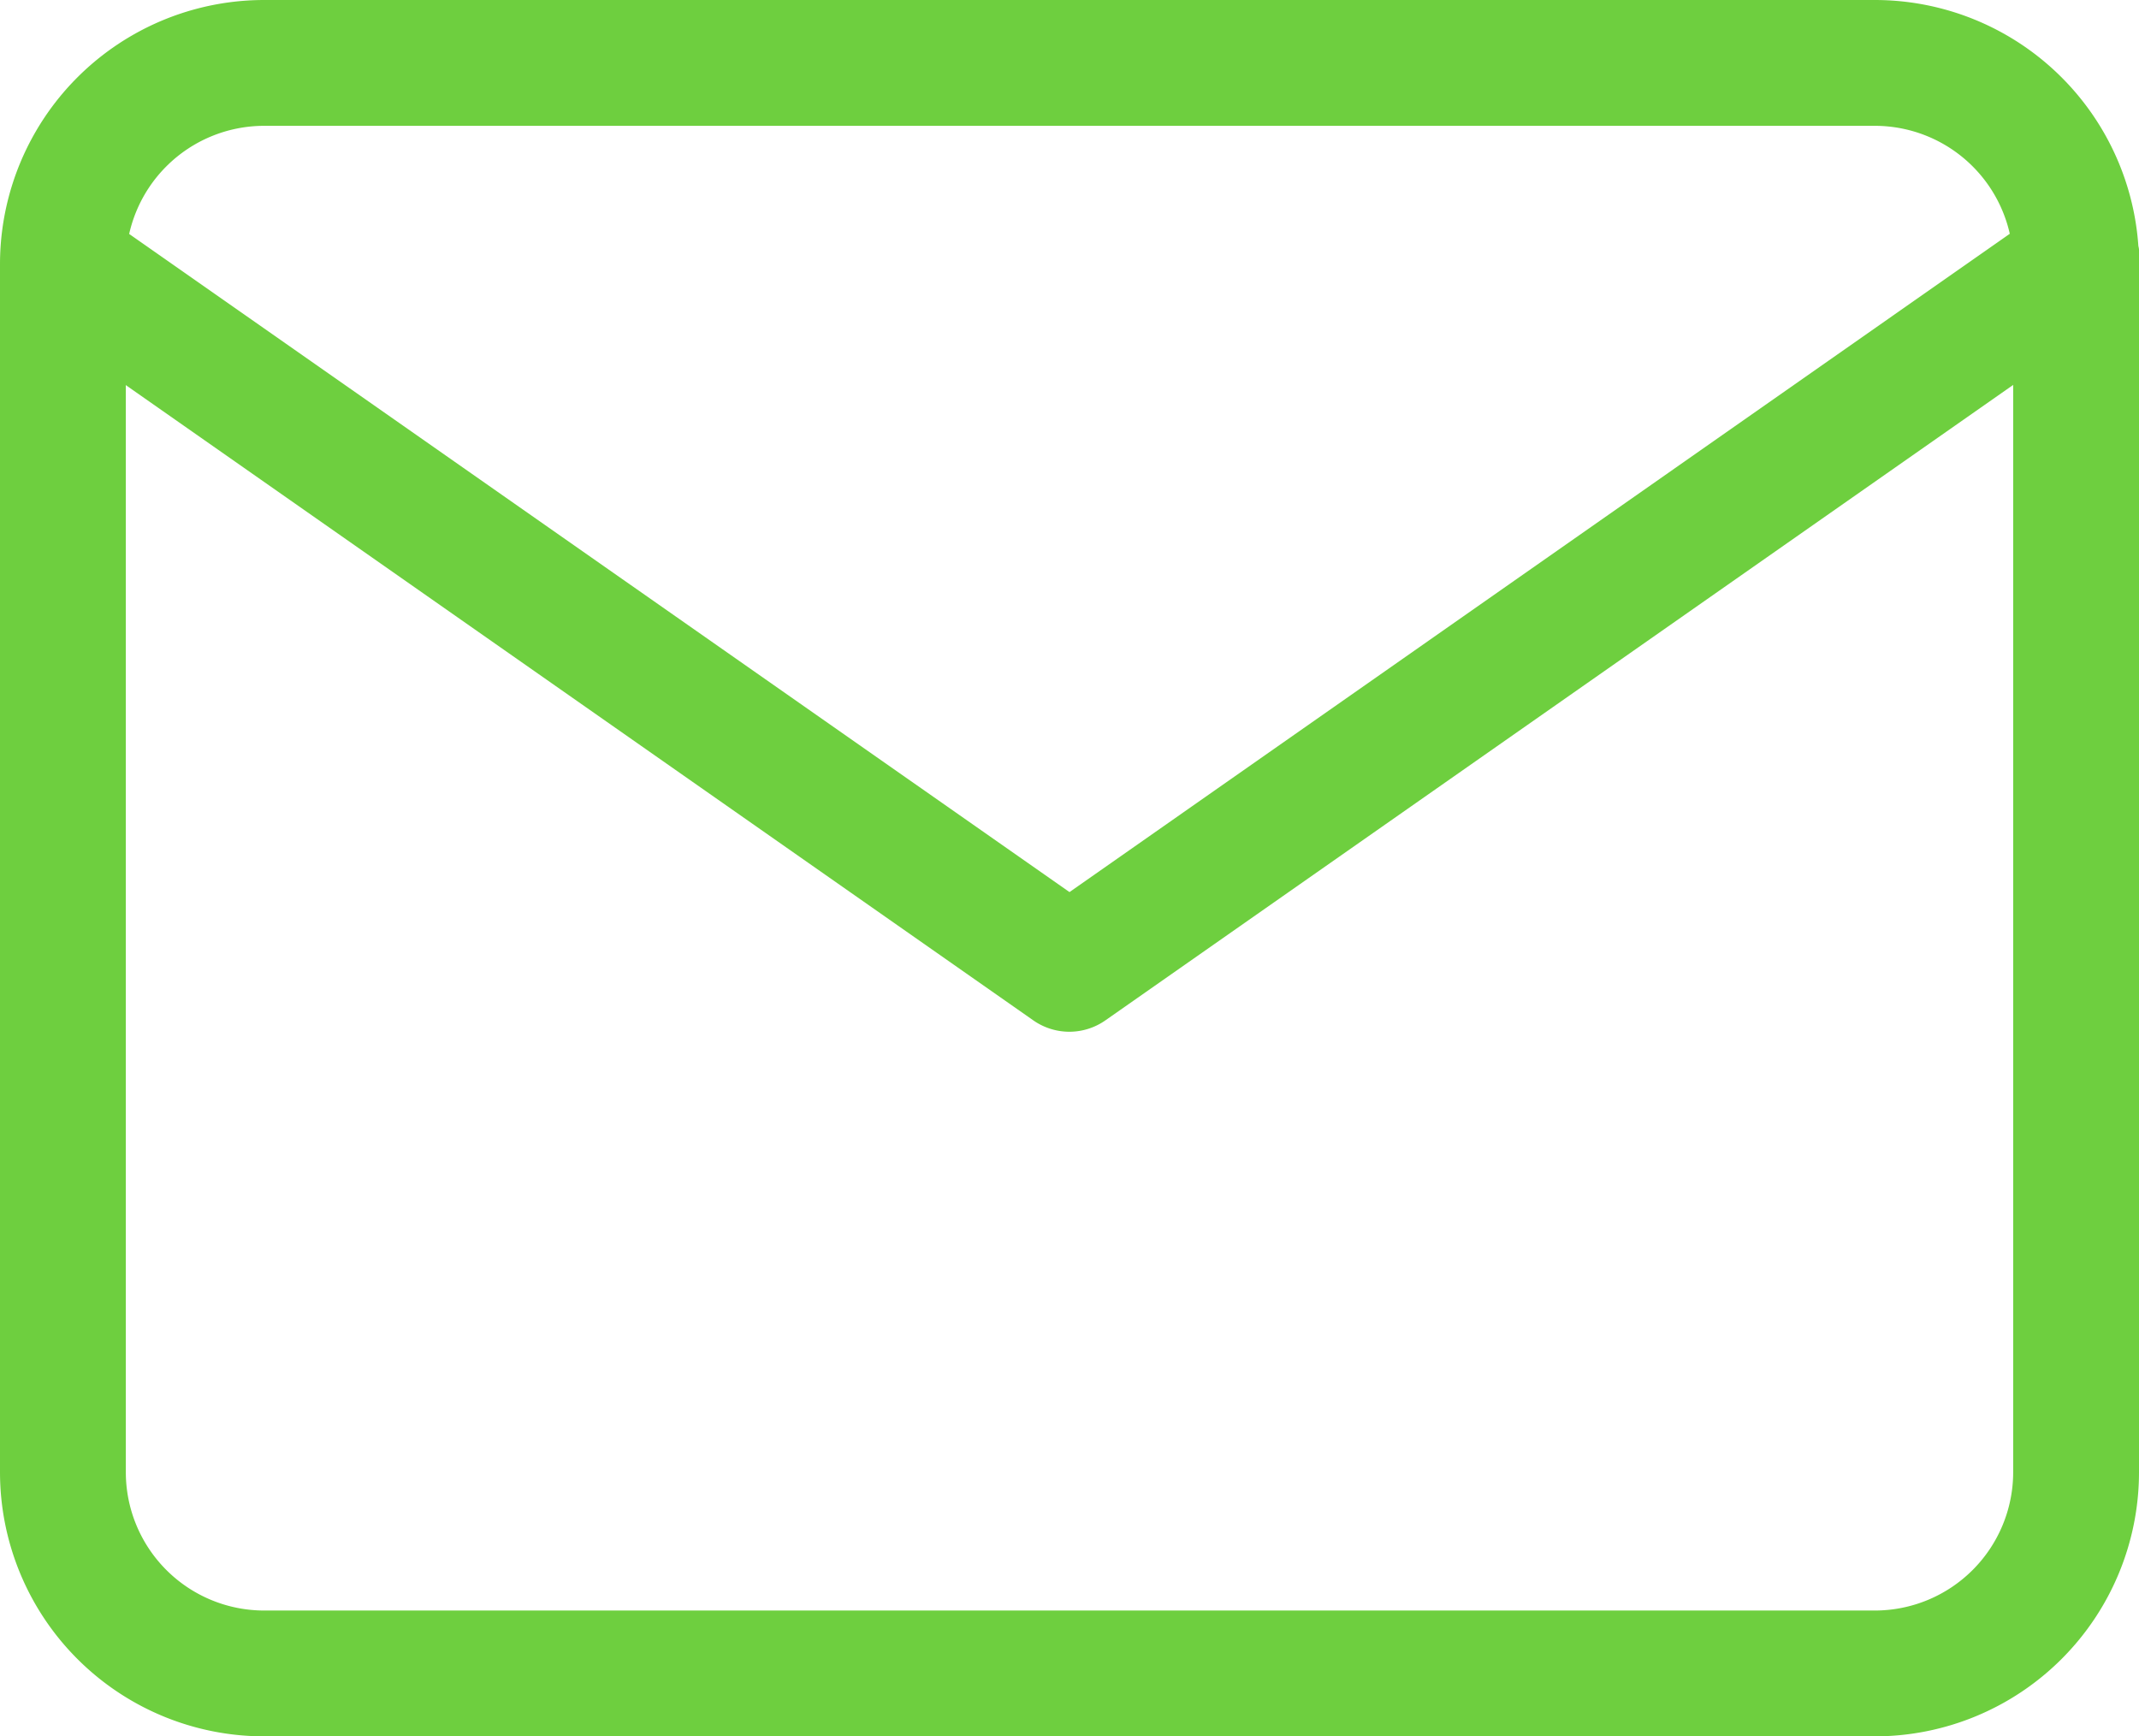
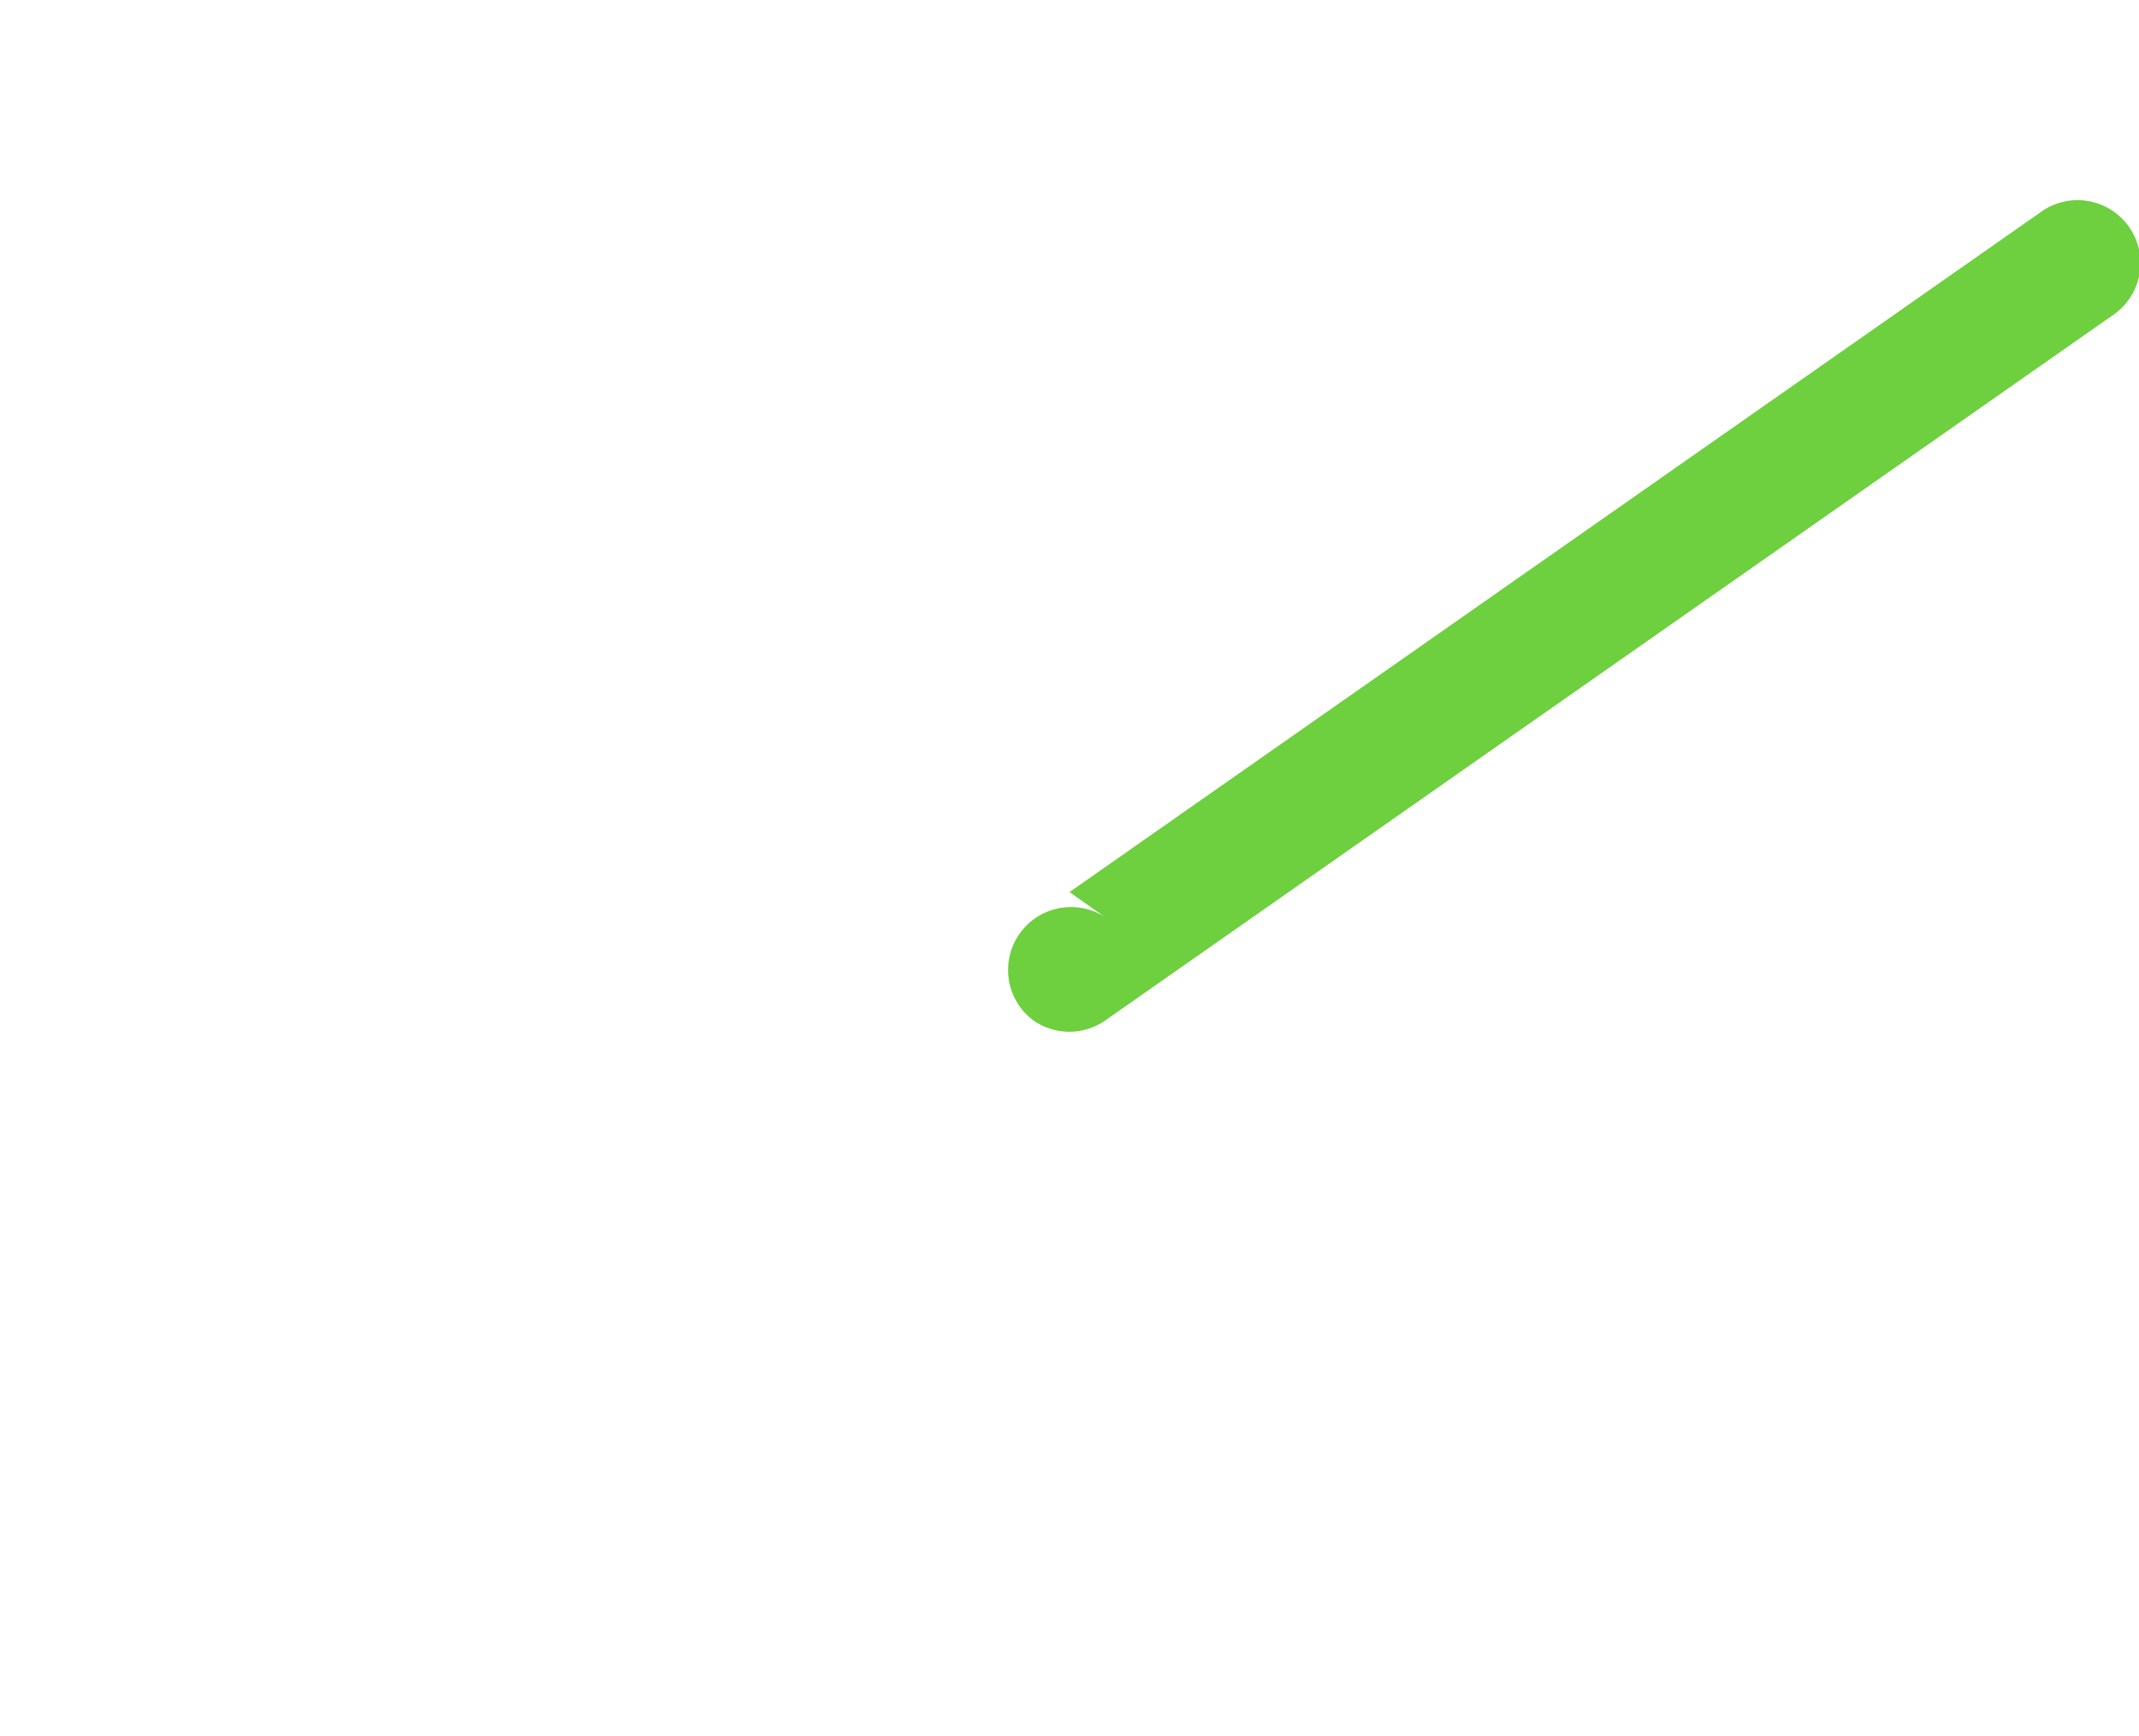
<svg xmlns="http://www.w3.org/2000/svg" width="17" height="13.8" viewBox="0 0 17 13.8">
  <g id="Icon_feather-mail" data-name="Icon feather-mail" transform="translate(-2.5 -5.5)">
-     <path id="Path_1003" data-name="Path 1003" d="M4.6,5.5H17.4a2.1,2.1,0,0,1,2.1,2.1v9.6a2.1,2.1,0,0,1-2.1,2.1H4.6a2.1,2.1,0,0,1-2.1-2.1V7.6A2.1,2.1,0,0,1,4.6,5.5ZM17.4,18.3a1.1,1.1,0,0,0,1.1-1.1V7.6a1.1,1.1,0,0,0-1.1-1.1H4.6A1.1,1.1,0,0,0,3.5,7.6v9.6a1.1,1.1,0,0,0,1.1,1.1Z" fill="#6ecf3f" />
-     <path id="Path_1004" data-name="Path 1004" d="M11,15.1a.5.5,0,0,1-.287-.09l-8-5.6a.5.5,0,0,1,.573-.819L11,13.99l7.713-5.4a.5.5,0,1,1,.573.819l-8,5.6A.5.5,0,0,1,11,15.1Z" transform="translate(0 -1.4)" fill="#6ecf3f" />
+     <path id="Path_1004" data-name="Path 1004" d="M11,15.1a.5.5,0,0,1-.287-.09a.5.5,0,0,1,.573-.819L11,13.99l7.713-5.4a.5.5,0,1,1,.573.819l-8,5.6A.5.5,0,0,1,11,15.1Z" transform="translate(0 -1.4)" fill="#6ecf3f" />
  </g>
</svg>